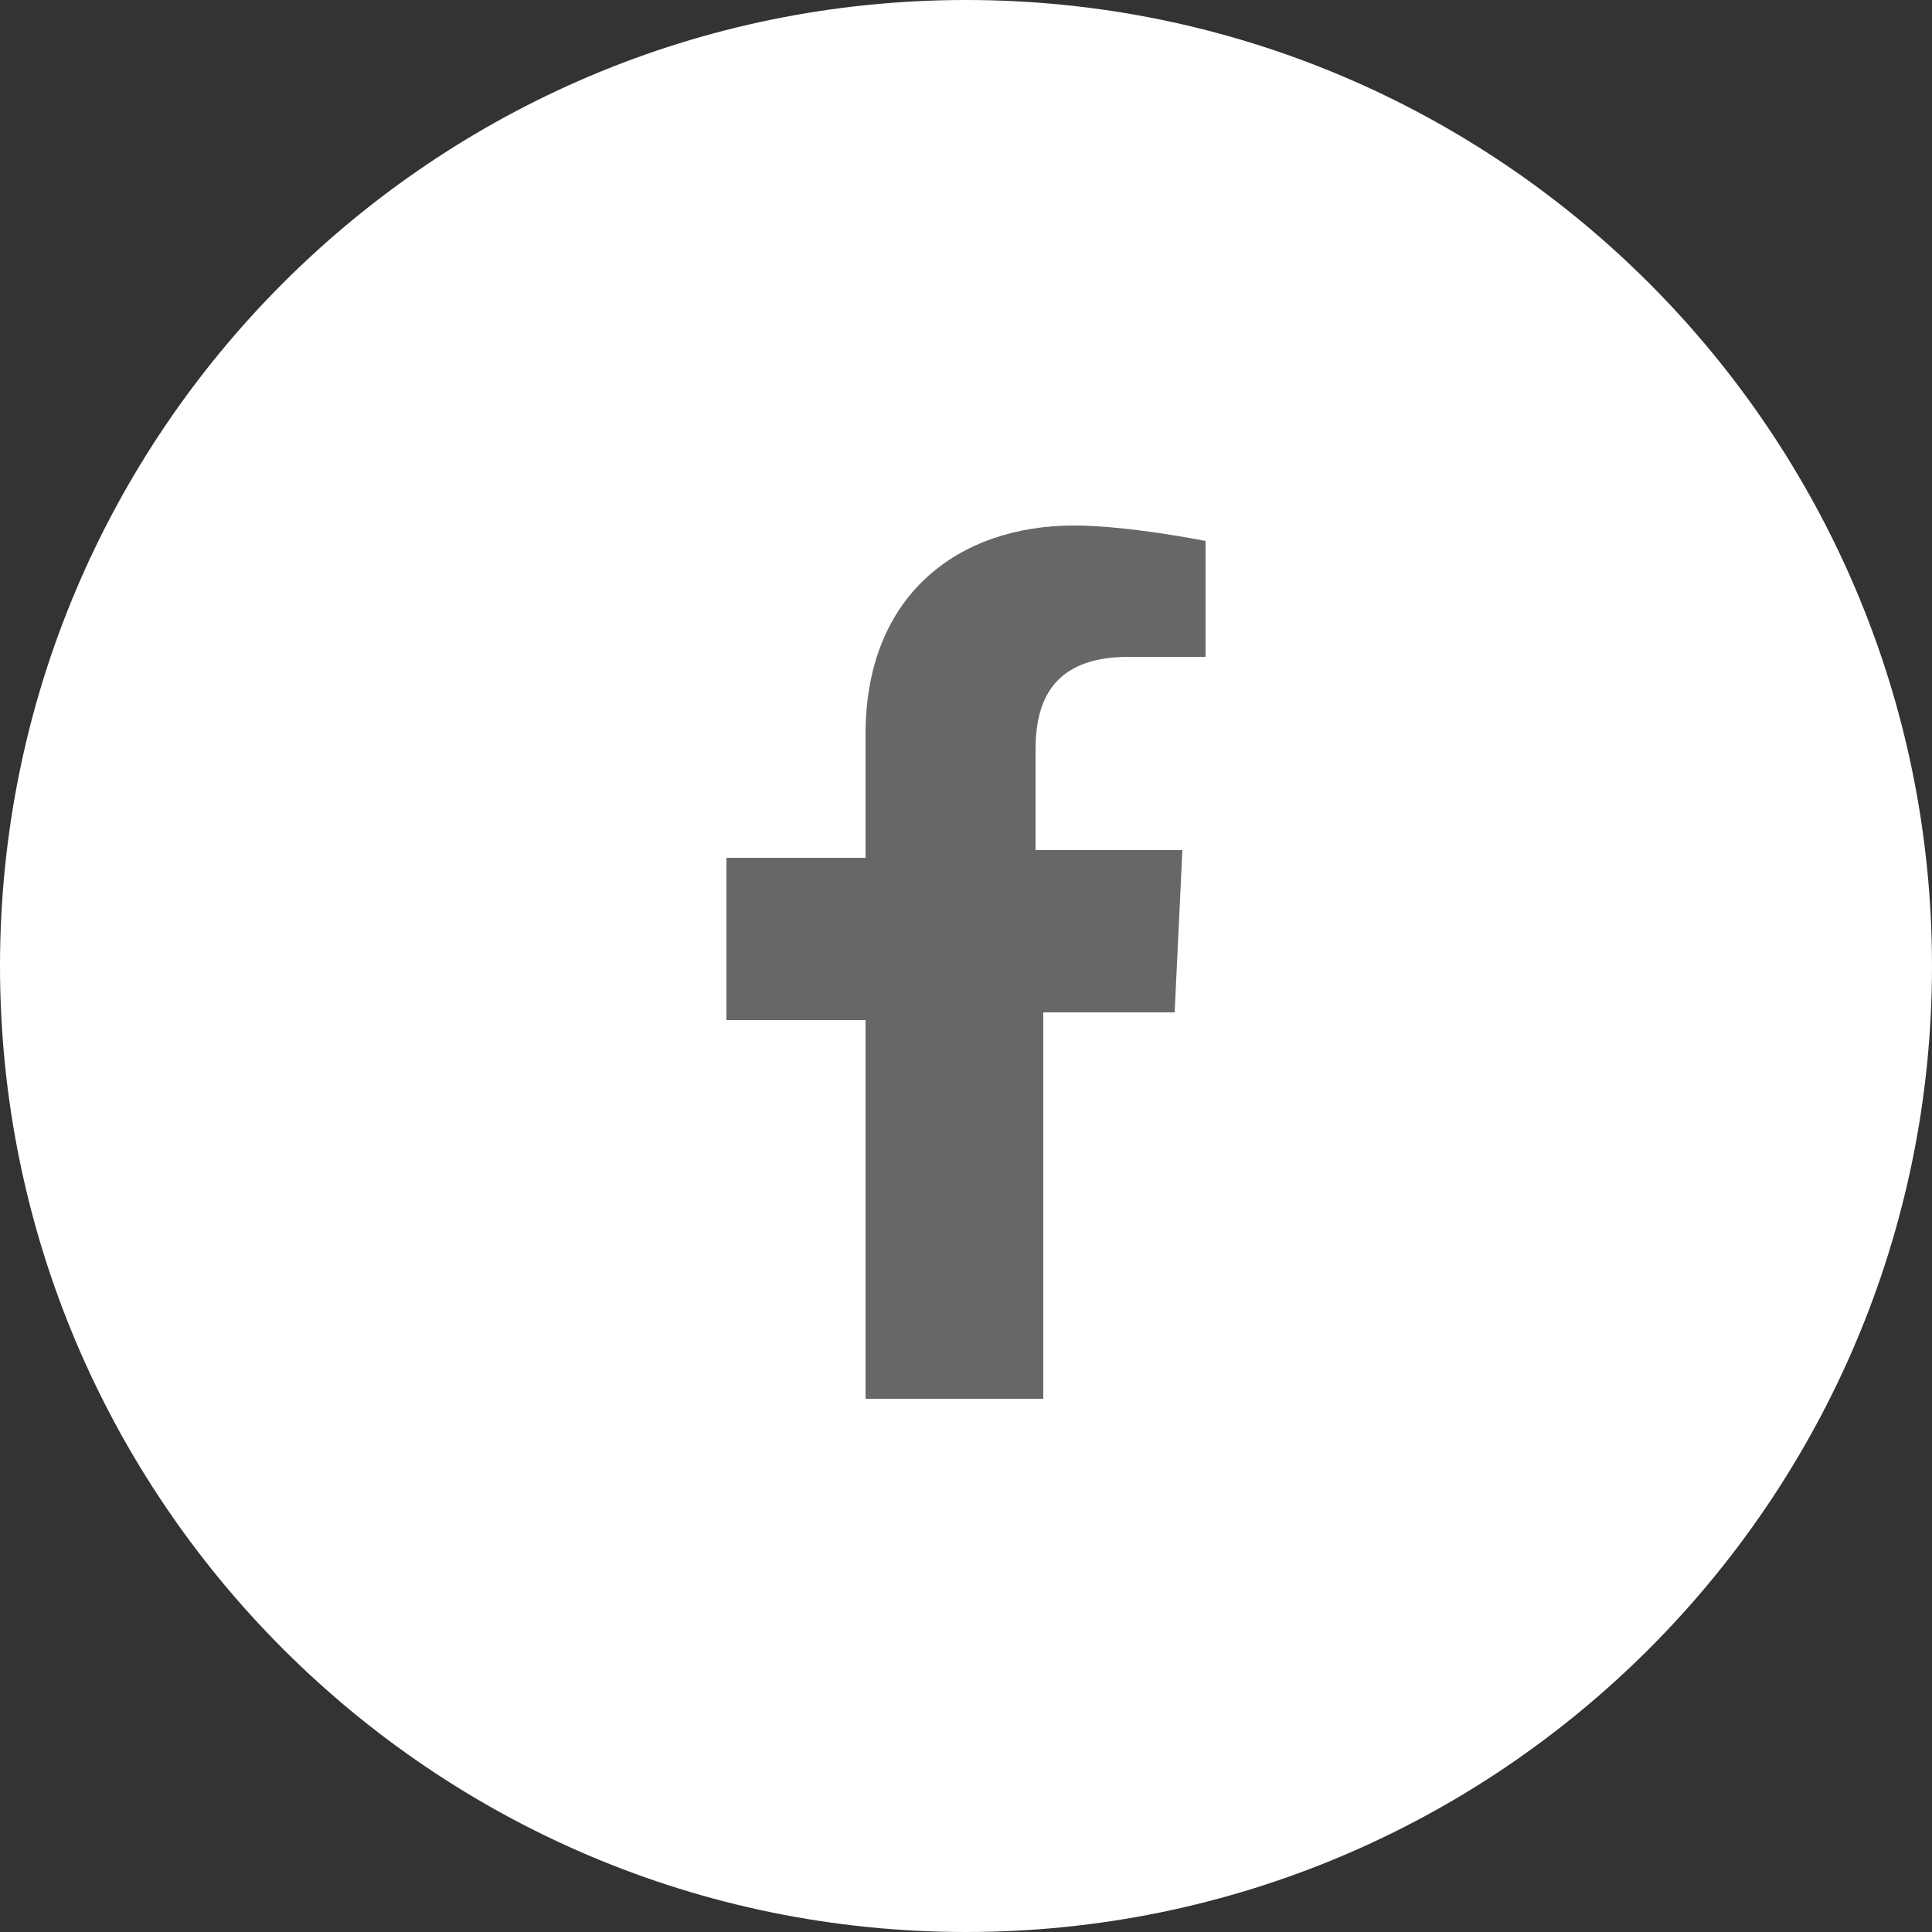
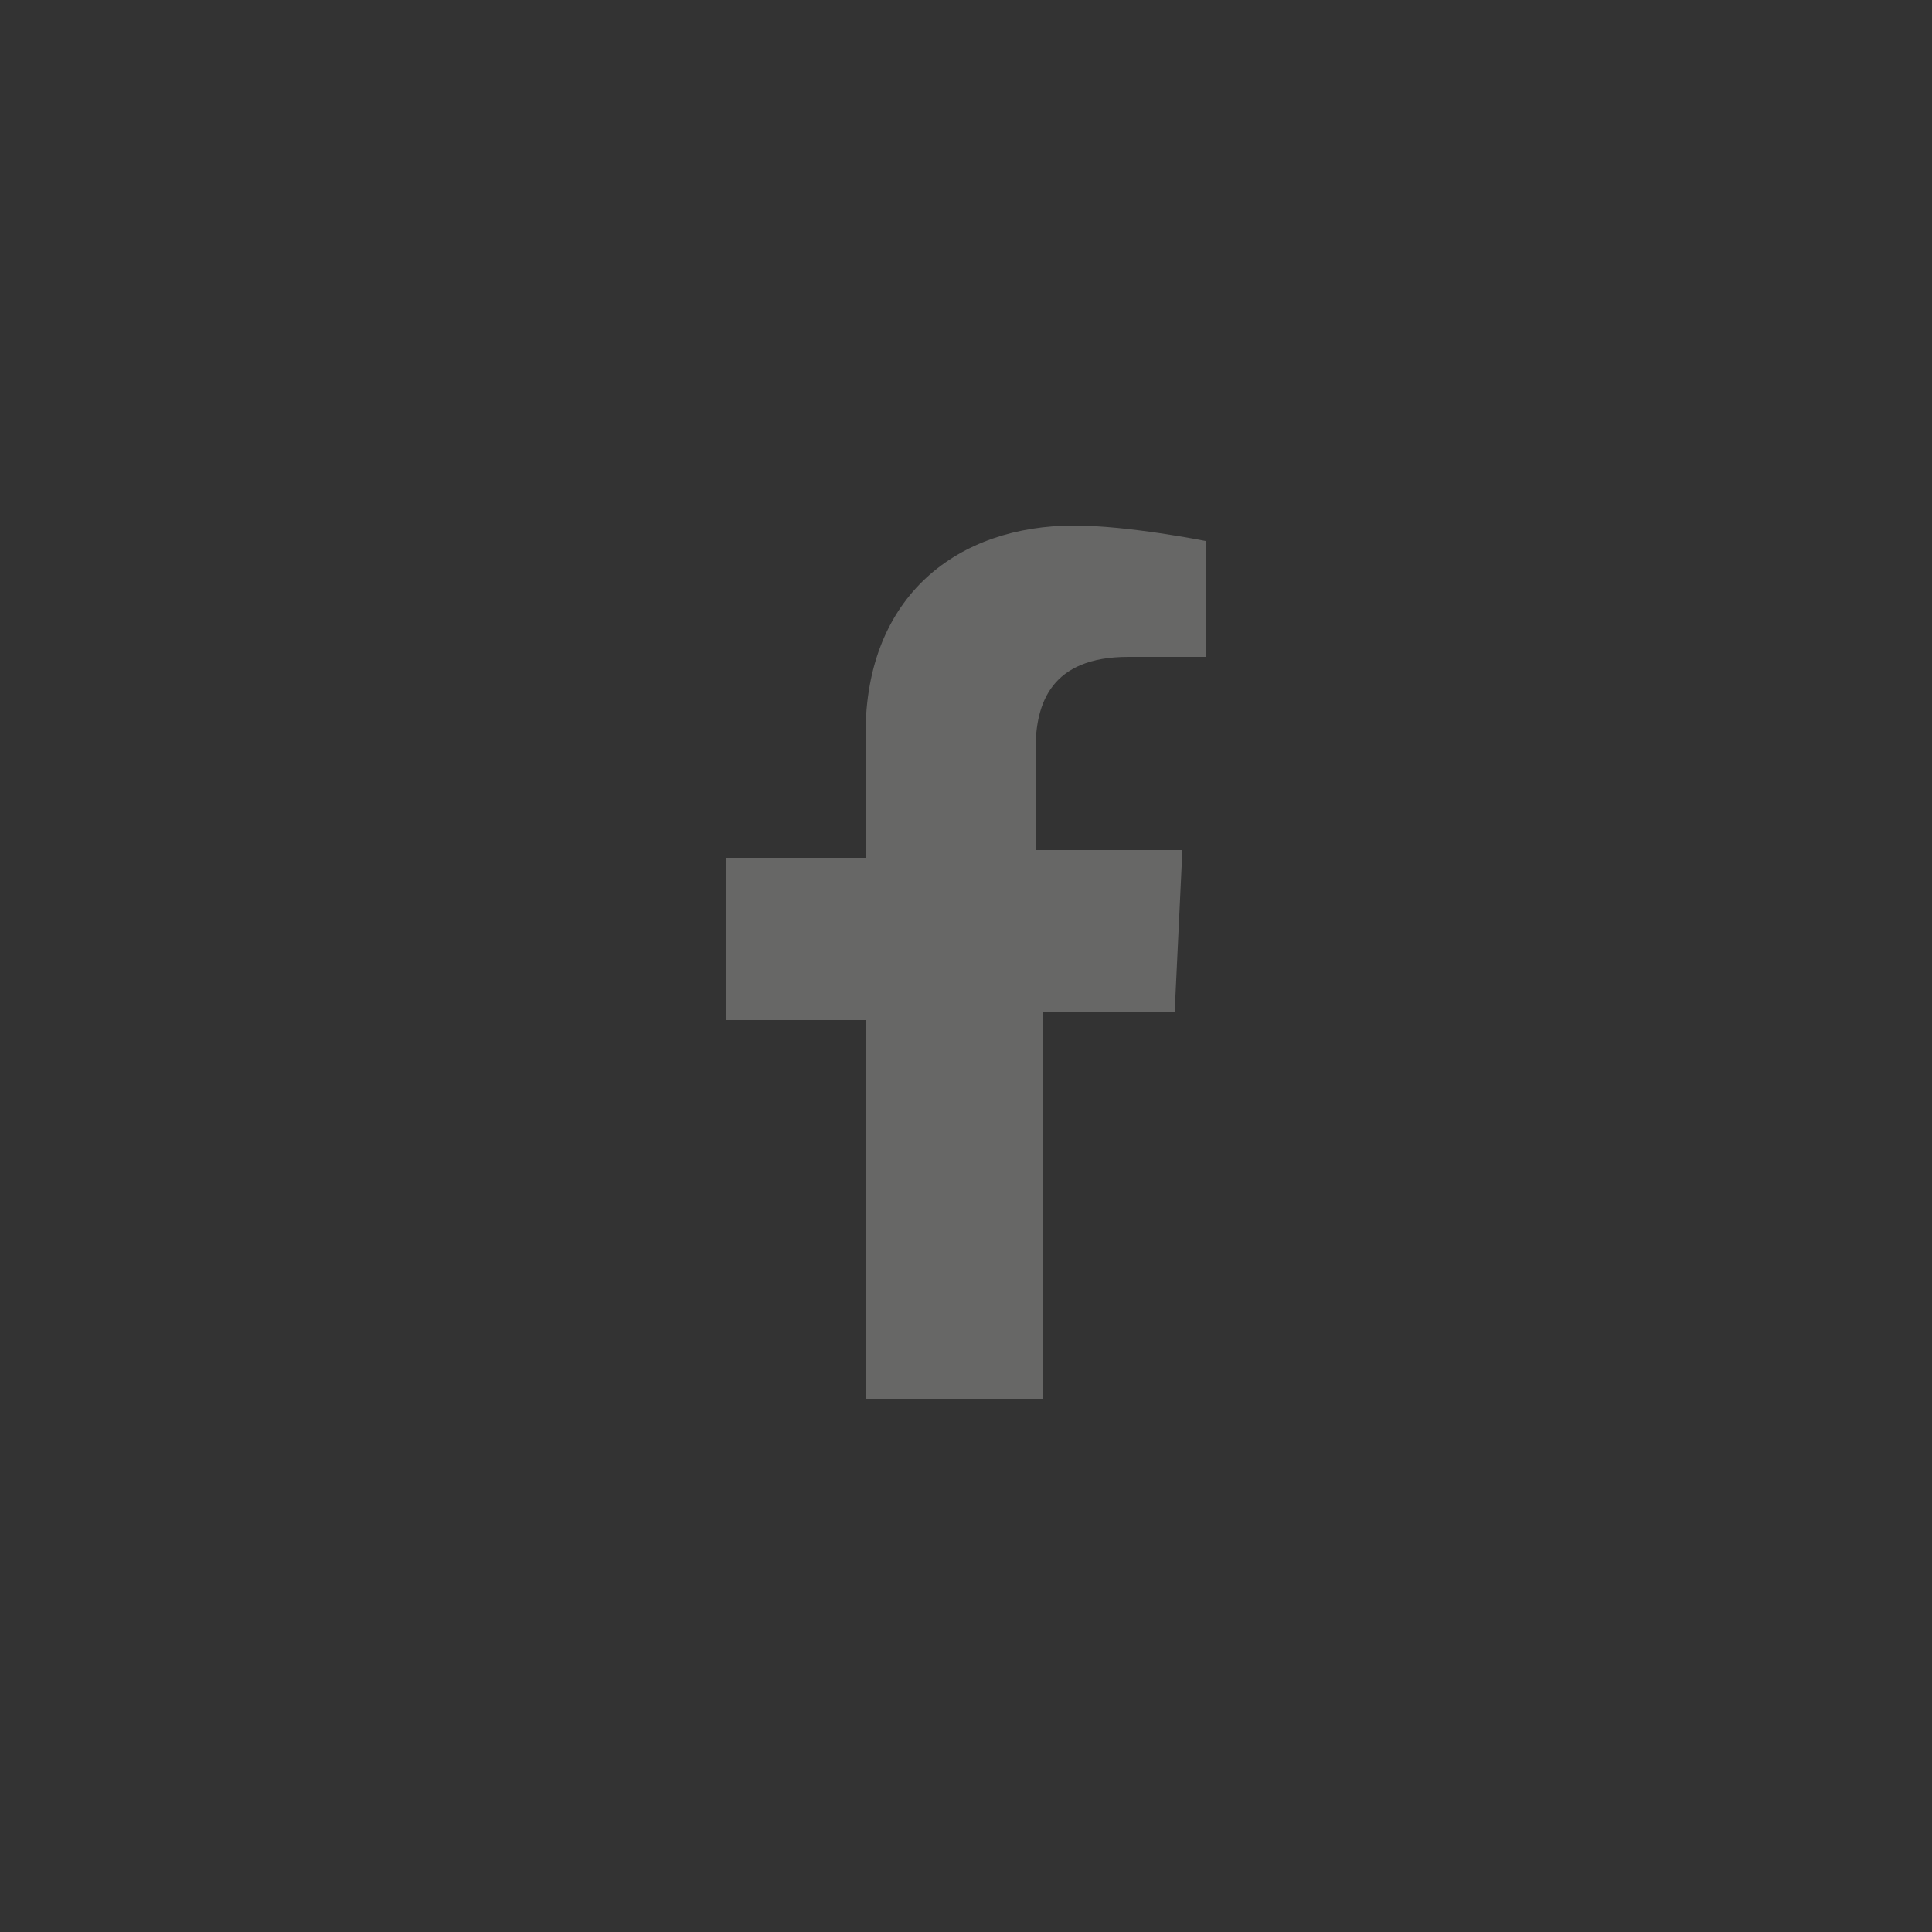
<svg xmlns="http://www.w3.org/2000/svg" version="1.1" id="Ebene_1" x="0px" y="0px" viewBox="0 0 25 25" style="enable-background:new 0 0 25 25;" xml:space="preserve">
  <rect x="0" y="0" width="25" height="25" fill="#333333" stroke="none" />
  <style type="text/css">
	.st0{fill:#FFFFFF;}
	.st1{fill:#676766;}
	.st2{display:none;}
	.st3{display:inline;}
	.st4{fill-rule:evenodd;clip-rule:evenodd;fill:#FFFFFF;}
</style>
  <g id="Circle">
    <g>
-       <path class="st0" d="M12.5,25C19.4,25,25,19.4,25,12.5S19.4,0,12.5,0S0,5.6,0,12.5S5.6,25,12.5,25" />
-     </g>
+       </g>
  </g>
  <g id="Facebook">
    <g>
      <path class="st1" d="M11.2,18.2v-5H9.4v-2.1h1.8V9.5c0-1.8,1.2-2.7,2.7-2.7c0.7,0,1.7,0.2,1.7,0.2v1.5h-1c-1,0-1.2,0.6-1.2,1.2V11    h1.9l-0.1,2.1h-1.7v5h-2.3V18.2z" />
    </g>
  </g>
  <g id="LinkedIn" class="st2">
    <g class="st3">
      <path class="st4" d="M13.2,11.5C13.3,11.5,13.3,11.5,13.2,11.5c0.8-1.1,1.8-1.4,3-1.2c1.3,0.2,2.2,1.1,2.4,2.6    c0,0.3,0.1,0.7,0.1,1c0,1.4,0,2.9,0,4.3c0,0.2,0,0.2-0.2,0.2c-0.8,0-1.5,0-2.3,0c-0.2,0-0.2,0-0.2-0.2c0-1.3,0-2.7,0-4    c0-0.3,0-0.6-0.1-0.9c-0.3-0.9-1.4-1.3-2.1-0.6c-0.4,0.3-0.6,0.8-0.6,1.3c0,1.3,0,2.5,0,3.8c0,0.2,0,0.3,0,0.5    c0,0.1-0.1,0.2-0.2,0.2c-0.8,0-1.5,0-2.3,0c-0.1,0-0.2,0-0.2-0.2c0-1.1,0-2.3,0-3.4c0-1.4,0-2.8,0-4.2c0-0.1,0-0.2,0.2-0.2    c0.8,0,1.5,0,2.3,0c0.1,0,0.2,0,0.2,0.2C13.2,10.9,13.2,11.2,13.2,11.5z" />
-       <path class="st4" d="M9.1,14.4c0,1.3,0,2.5,0,3.8c0,0.2,0,0.2-0.2,0.2c-0.8,0-1.5,0-2.3,0c-0.1,0-0.2,0-0.2-0.2c0-2.5,0-5.1,0-7.6    c0-0.1,0-0.2,0.2-0.2c0.8,0,1.5,0,2.3,0c0.2,0,0.2,0.1,0.2,0.2C9.1,11.9,9.1,13.1,9.1,14.4z" />
      <path class="st4" d="M7.8,6.6c1,0,1.7,0.8,1.4,1.8C9,9.1,8.3,9.5,7.4,9.4C6.5,9.2,6,8.4,6.3,7.5C6.6,6.9,7.2,6.6,7.8,6.6z" />
    </g>
  </g>
  <g id="Youtube" class="st2">
    <g id="XMLID_184_" class="st3">
      <path id="XMLID_182_" class="st0" d="M19.1,9.1c-0.2-0.6-0.6-1.1-1.2-1.2c-1.1-0.3-5.4-0.3-5.4-0.3s-4.3,0-5.4,0.3    C6.5,8.1,6,8.5,5.8,9.1c-0.3,1.1-0.3,3.4-0.3,3.4s0,2.3,0.3,3.4C6,16.5,6.4,17,7,17.1c1.1,0.3,5.4,0.3,5.4,0.3s4.3,0,5.4-0.3    c0.6-0.2,1.1-0.6,1.2-1.2c0.3-1.1,0.3-3.4,0.3-3.4S19.4,10.2,19.1,9.1z" />
-       <polygon id="XMLID_1355_" class="st1" points="11.1,14.6 14.7,12.5 11.1,10.4   " />
    </g>
  </g>
  <g id="Mail" class="st2">
    <g id="layer1" transform="translate(-17,42)" class="st3">
      <path id="rect3174" class="st0" d="M24.2-34.3c-0.8,0-1.4,0.7-1.4,1.4c0,2.2,0,4.5,0,6.7c0,0.8,0.6,1.4,1.4,1.4h10.7    c0.8,0,1.4-0.7,1.4-1.4v-7c-0.1-0.7-0.7-1.2-1.4-1.2C31.3-34.3,27.7-34.3,24.2-34.3L24.2-34.3z M24.2-33.5h10.7l-5.2,5.2    c-0.1,0.1-0.2,0.1-0.3,0L24.2-33.5L24.2-33.5z M35.5-33.2v7c0,0.4-0.2,0.6-0.5,0.7l-3.6-3.6L35.5-33.2L35.5-33.2z M23.6-33.2l4,4    l-3.7,3.7c-0.3-0.1-0.3-0.3-0.4-0.6L23.6-33.2L23.6-33.2z M28.1-28.6l1.3,1.3c0.1,0.1,0.2,0.1,0.3,0l1.2-1.2l3.2,3.2h-9.2    L28.1-28.6L28.1-28.6z" />
    </g>
  </g>
</svg>